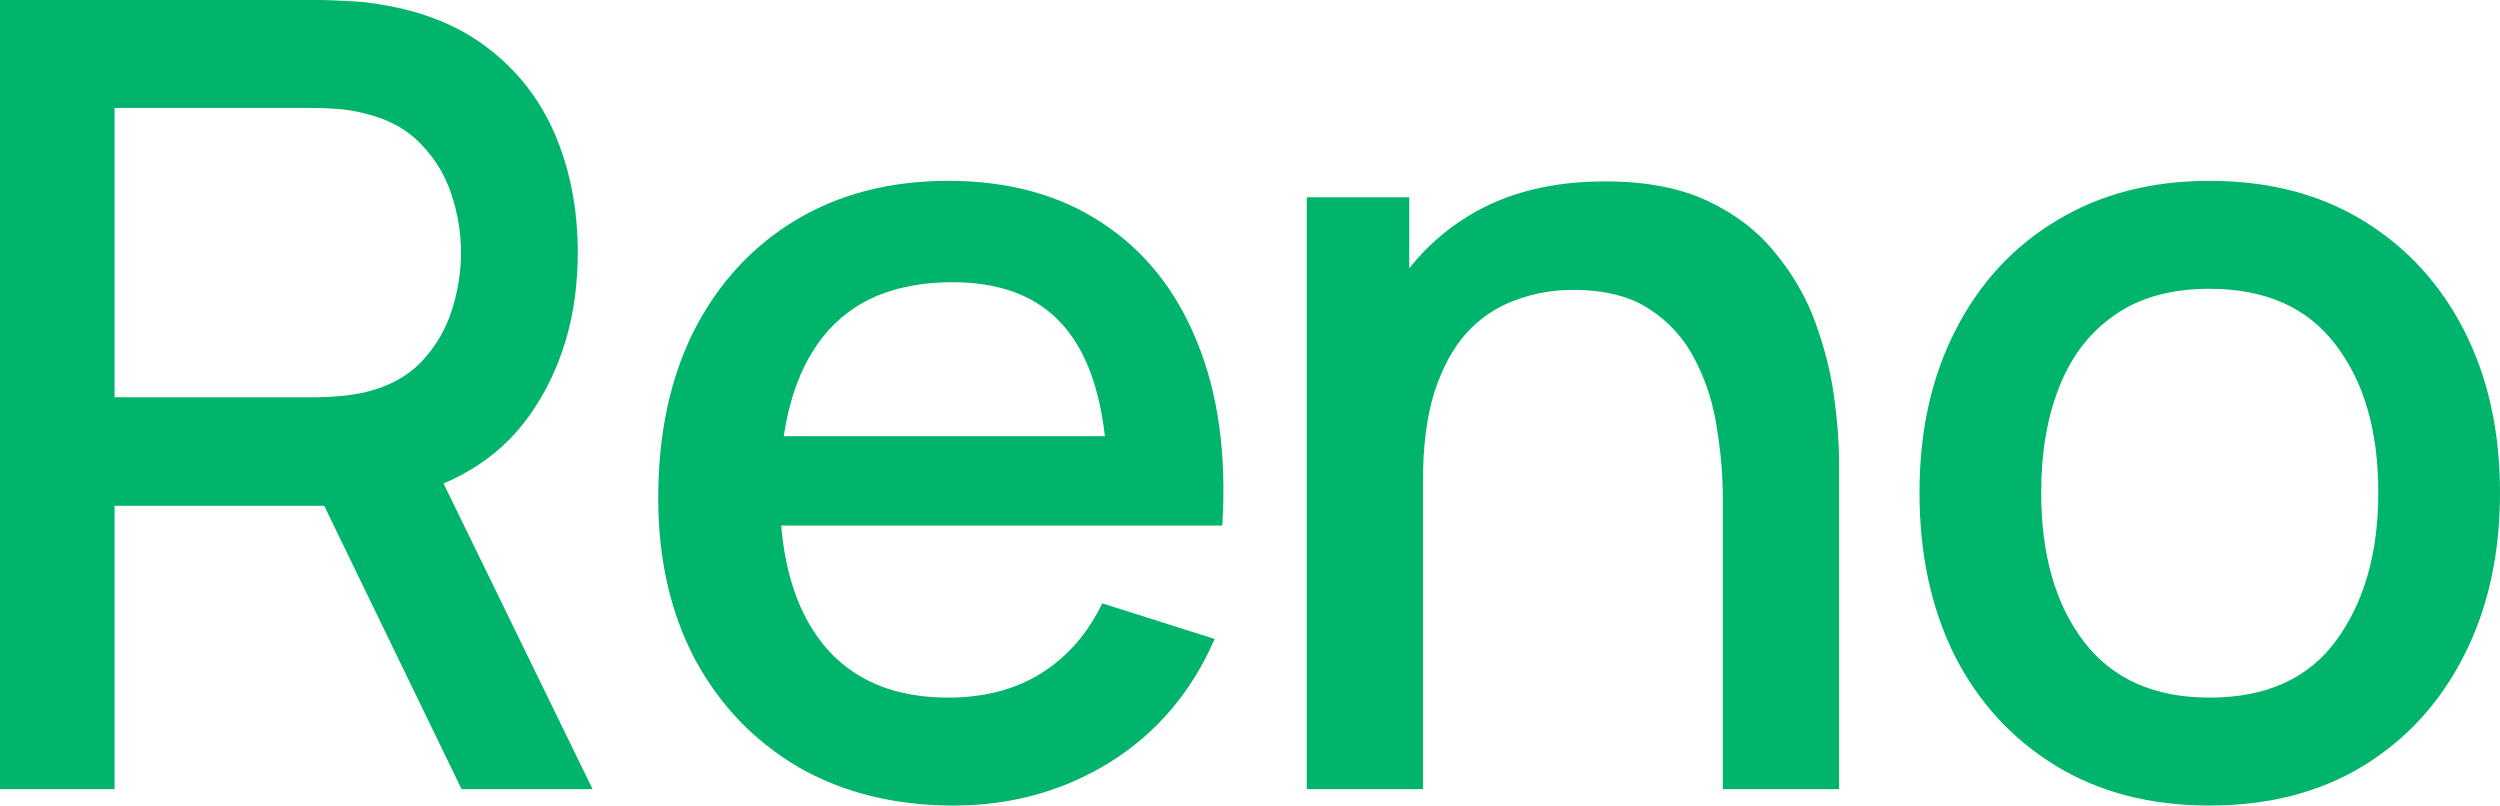
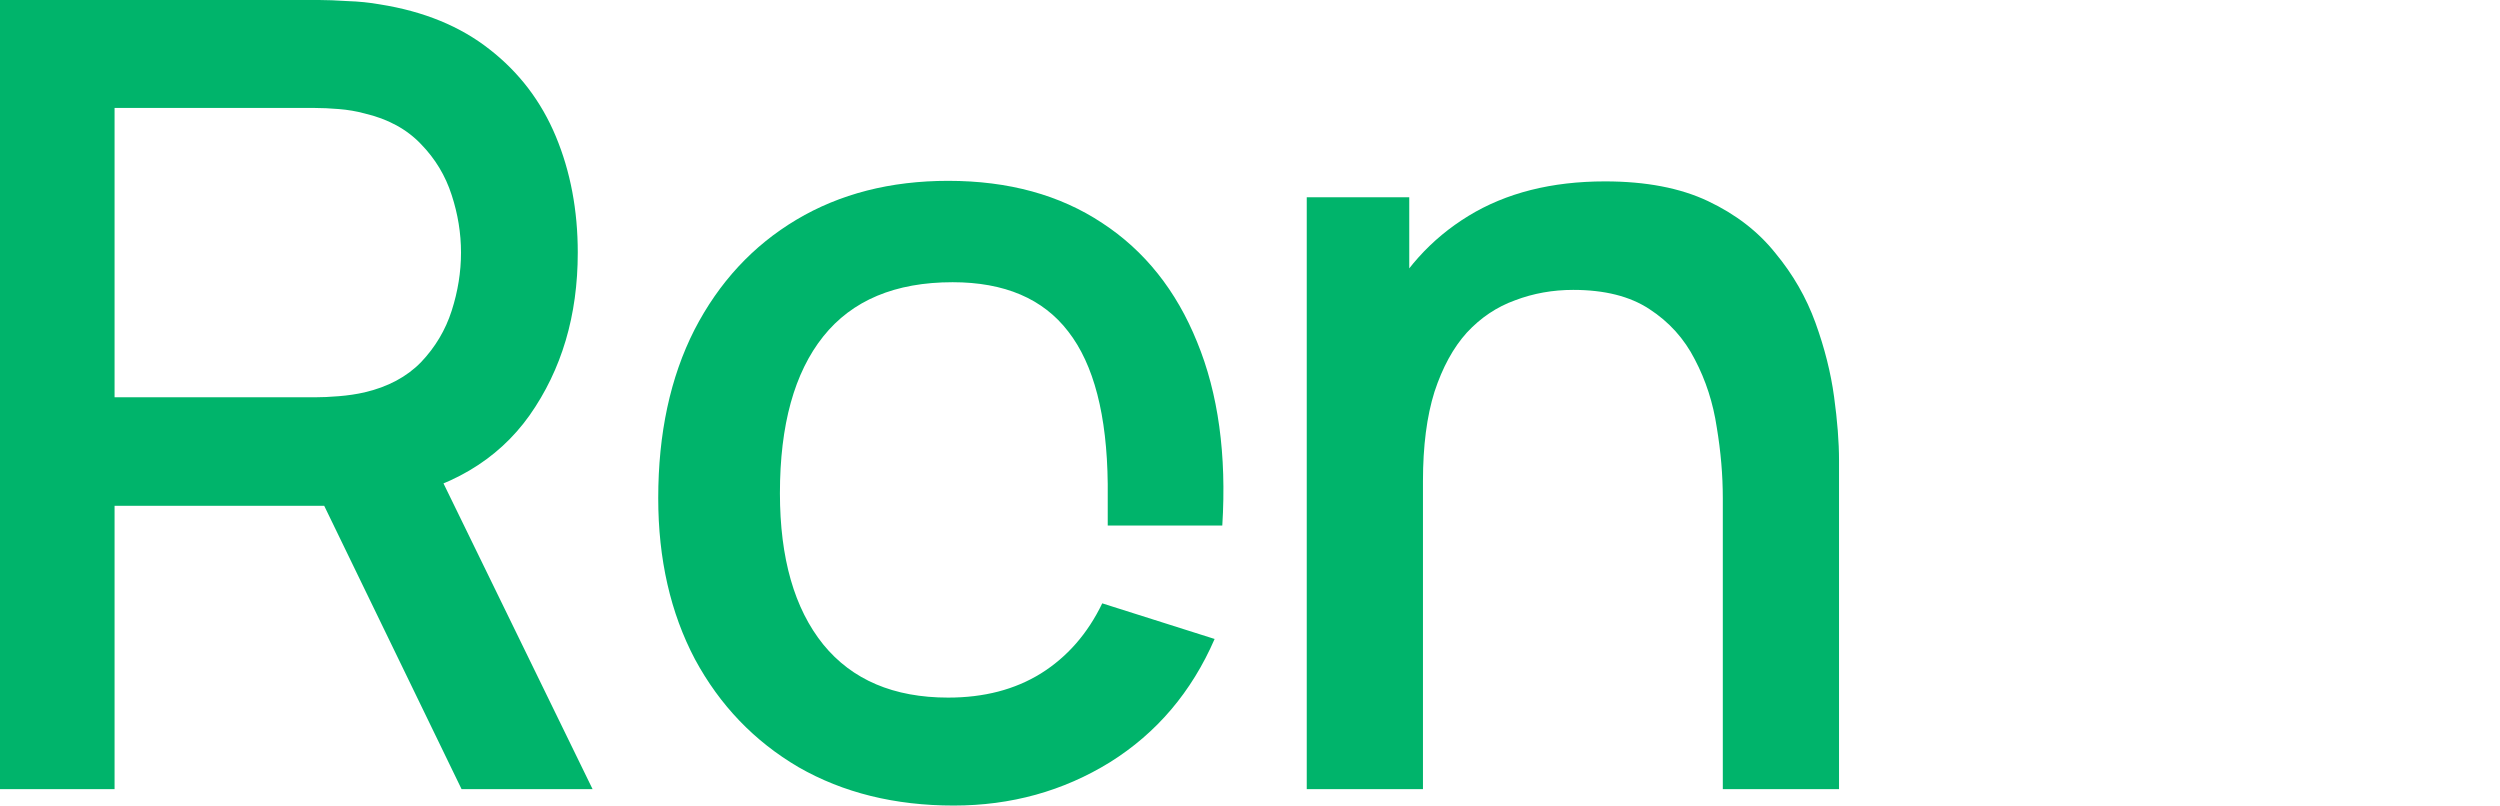
<svg xmlns="http://www.w3.org/2000/svg" width="1440" height="464" viewBox="0 0 1440 464" fill="none">
  <path d="M0 454.531V0H183.764C188.184 0 193.657 0.21 200.182 0.631C206.708 0.842 212.917 1.473 218.811 2.525C244.071 6.523 265.121 15.151 281.96 28.408C299.011 41.665 311.746 58.395 320.166 78.596C328.585 98.797 332.795 121.103 332.795 145.513C332.795 181.707 323.533 212.956 305.01 239.26C286.486 265.353 258.701 281.662 221.653 288.185L194.815 291.342H65.991V454.531H0ZM265.857 454.531L176.186 269.562L242.808 252.517L341.32 454.531H265.857ZM65.991 228.844H181.238C185.448 228.844 190.079 228.633 195.13 228.212C200.393 227.791 205.34 227.055 209.971 226.003C223.442 222.846 234.283 217.059 242.492 208.642C250.702 200.015 256.596 190.124 260.174 178.971C263.752 167.819 265.542 156.666 265.542 145.513C265.542 134.36 263.752 123.312 260.174 112.37C256.596 101.217 250.702 91.432 242.492 83.015C234.283 74.387 223.442 68.495 209.971 65.339C205.34 64.076 200.393 63.234 195.13 62.814C190.079 62.393 185.448 62.182 181.238 62.182H65.991V228.844Z" fill="#00B46B" />
-   <path d="M549.327 464C515.437 464 485.652 456.635 459.972 441.905C434.501 426.964 414.609 406.237 400.296 379.722C386.192 352.998 379.141 322.064 379.141 286.922C379.141 249.676 386.087 217.375 399.98 190.019C414.083 162.663 433.659 141.515 458.709 126.574C483.758 111.634 512.911 104.163 546.17 104.163C580.902 104.163 610.477 112.265 634.894 128.468C659.312 144.461 677.52 167.293 689.518 196.963C701.727 226.634 706.568 261.881 704.043 302.705H638.052V278.716C637.631 239.155 630.053 209.905 615.318 190.966C600.794 172.027 578.586 162.558 548.696 162.558C515.648 162.558 490.809 172.974 474.18 193.807C457.551 214.639 449.236 244.731 449.236 284.082C449.236 321.538 457.551 350.578 474.18 371.2C490.809 391.612 514.806 401.818 546.17 401.818C566.799 401.818 584.586 397.188 599.531 387.929C614.687 378.46 626.474 364.992 634.894 347.527L699.622 368.044C686.361 398.556 666.258 422.23 639.315 439.064C612.371 455.688 582.375 464 549.327 464ZM427.766 302.705V251.254H671.205V302.705H427.766Z" fill="#00B46B" />
+   <path d="M549.327 464C515.437 464 485.652 456.635 459.972 441.905C434.501 426.964 414.609 406.237 400.296 379.722C386.192 352.998 379.141 322.064 379.141 286.922C379.141 249.676 386.087 217.375 399.98 190.019C414.083 162.663 433.659 141.515 458.709 126.574C483.758 111.634 512.911 104.163 546.17 104.163C580.902 104.163 610.477 112.265 634.894 128.468C659.312 144.461 677.52 167.293 689.518 196.963C701.727 226.634 706.568 261.881 704.043 302.705H638.052V278.716C637.631 239.155 630.053 209.905 615.318 190.966C600.794 172.027 578.586 162.558 548.696 162.558C515.648 162.558 490.809 172.974 474.18 193.807C457.551 214.639 449.236 244.731 449.236 284.082C449.236 321.538 457.551 350.578 474.18 371.2C490.809 391.612 514.806 401.818 546.17 401.818C566.799 401.818 584.586 397.188 599.531 387.929C614.687 378.46 626.474 364.992 634.894 347.527L699.622 368.044C686.361 398.556 666.258 422.23 639.315 439.064C612.371 455.688 582.375 464 549.327 464ZM427.766 302.705V251.254H671.205H427.766Z" fill="#00B46B" />
  <path d="M992.338 454.531V286.922C992.338 273.665 991.18 260.093 988.864 246.204C986.759 232.105 982.549 219.059 976.235 207.064C970.13 195.069 961.395 185.39 950.028 178.024C938.871 170.659 924.242 166.977 906.139 166.977C894.351 166.977 883.195 168.976 872.67 172.974C862.145 176.762 852.883 182.97 844.885 191.597C837.096 200.225 830.887 211.588 826.256 225.687C821.835 239.786 819.625 256.936 819.625 277.137L778.578 261.671C778.578 230.737 784.367 203.487 795.944 179.918C807.521 156.14 824.151 137.622 845.832 124.365C867.513 111.107 893.72 104.479 924.452 104.479C948.028 104.479 967.815 108.267 983.812 115.842C999.81 123.418 1012.76 133.413 1022.65 145.829C1032.75 158.034 1040.44 171.396 1045.7 185.916C1050.96 200.435 1054.54 214.639 1056.43 228.528C1058.33 242.416 1059.28 254.621 1059.28 265.143V454.531H992.338ZM752.687 454.531V113.633H811.731V212.114H819.625V454.531H752.687Z" fill="#00B46B" />
-   <path d="M1272.65 464C1238.55 464 1208.98 456.319 1183.93 440.958C1158.88 425.596 1139.52 404.448 1125.83 377.513C1112.36 350.367 1105.63 319.118 1105.63 283.766C1105.63 248.203 1112.57 216.954 1126.47 190.019C1140.36 162.873 1159.83 141.83 1184.88 126.89C1209.93 111.739 1239.19 104.163 1272.65 104.163C1306.76 104.163 1336.33 111.844 1361.38 127.205C1386.43 142.567 1405.79 163.715 1419.48 190.65C1433.16 217.586 1440 248.624 1440 283.766C1440 319.329 1433.05 350.683 1419.16 377.829C1405.48 404.764 1386.11 425.912 1361.06 441.273C1336.01 456.424 1306.54 464 1272.65 464ZM1272.65 401.818C1305.28 401.818 1329.59 390.875 1345.59 368.99C1361.8 346.895 1369.9 318.487 1369.9 283.766C1369.9 248.203 1361.7 219.795 1345.28 198.541C1329.07 177.078 1304.86 166.346 1272.65 166.346C1250.55 166.346 1232.34 171.396 1218.03 181.497C1203.72 191.387 1193.09 205.17 1186.14 222.846C1179.19 240.312 1175.72 260.619 1175.72 283.766C1175.72 319.539 1183.93 348.158 1200.35 369.622C1216.77 391.086 1240.87 401.818 1272.65 401.818Z" fill="#00B46B" />
</svg>